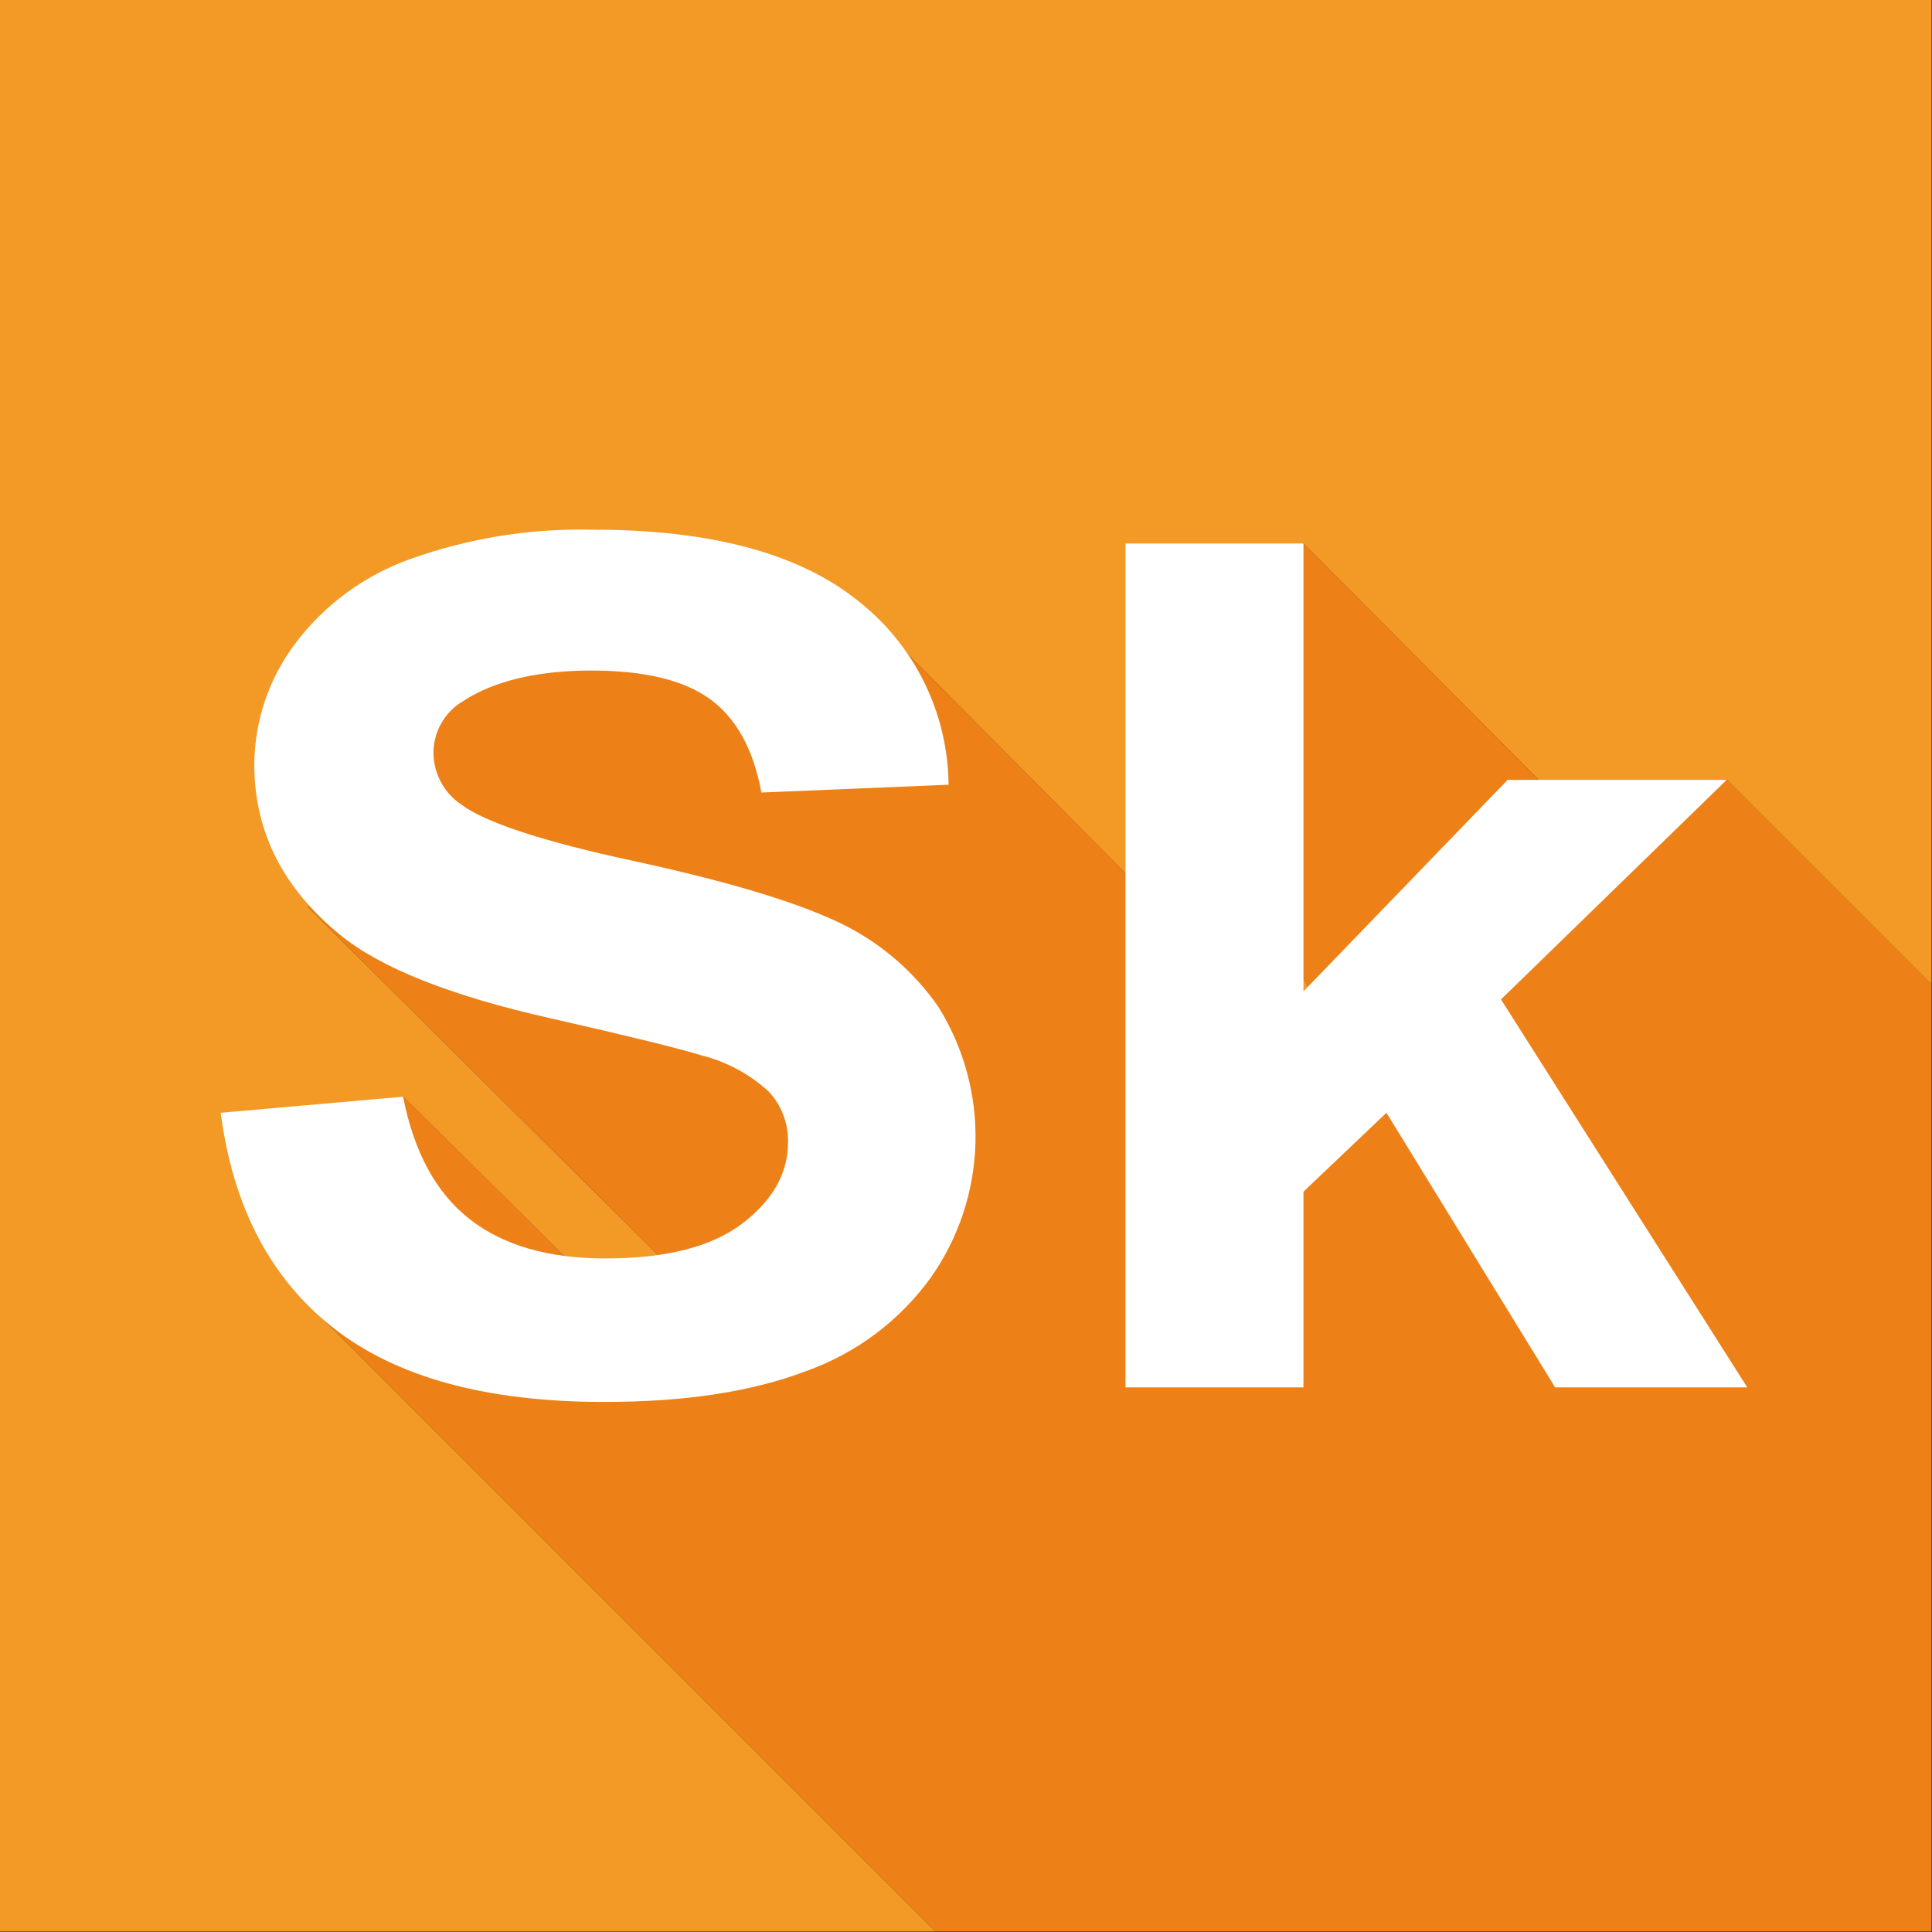
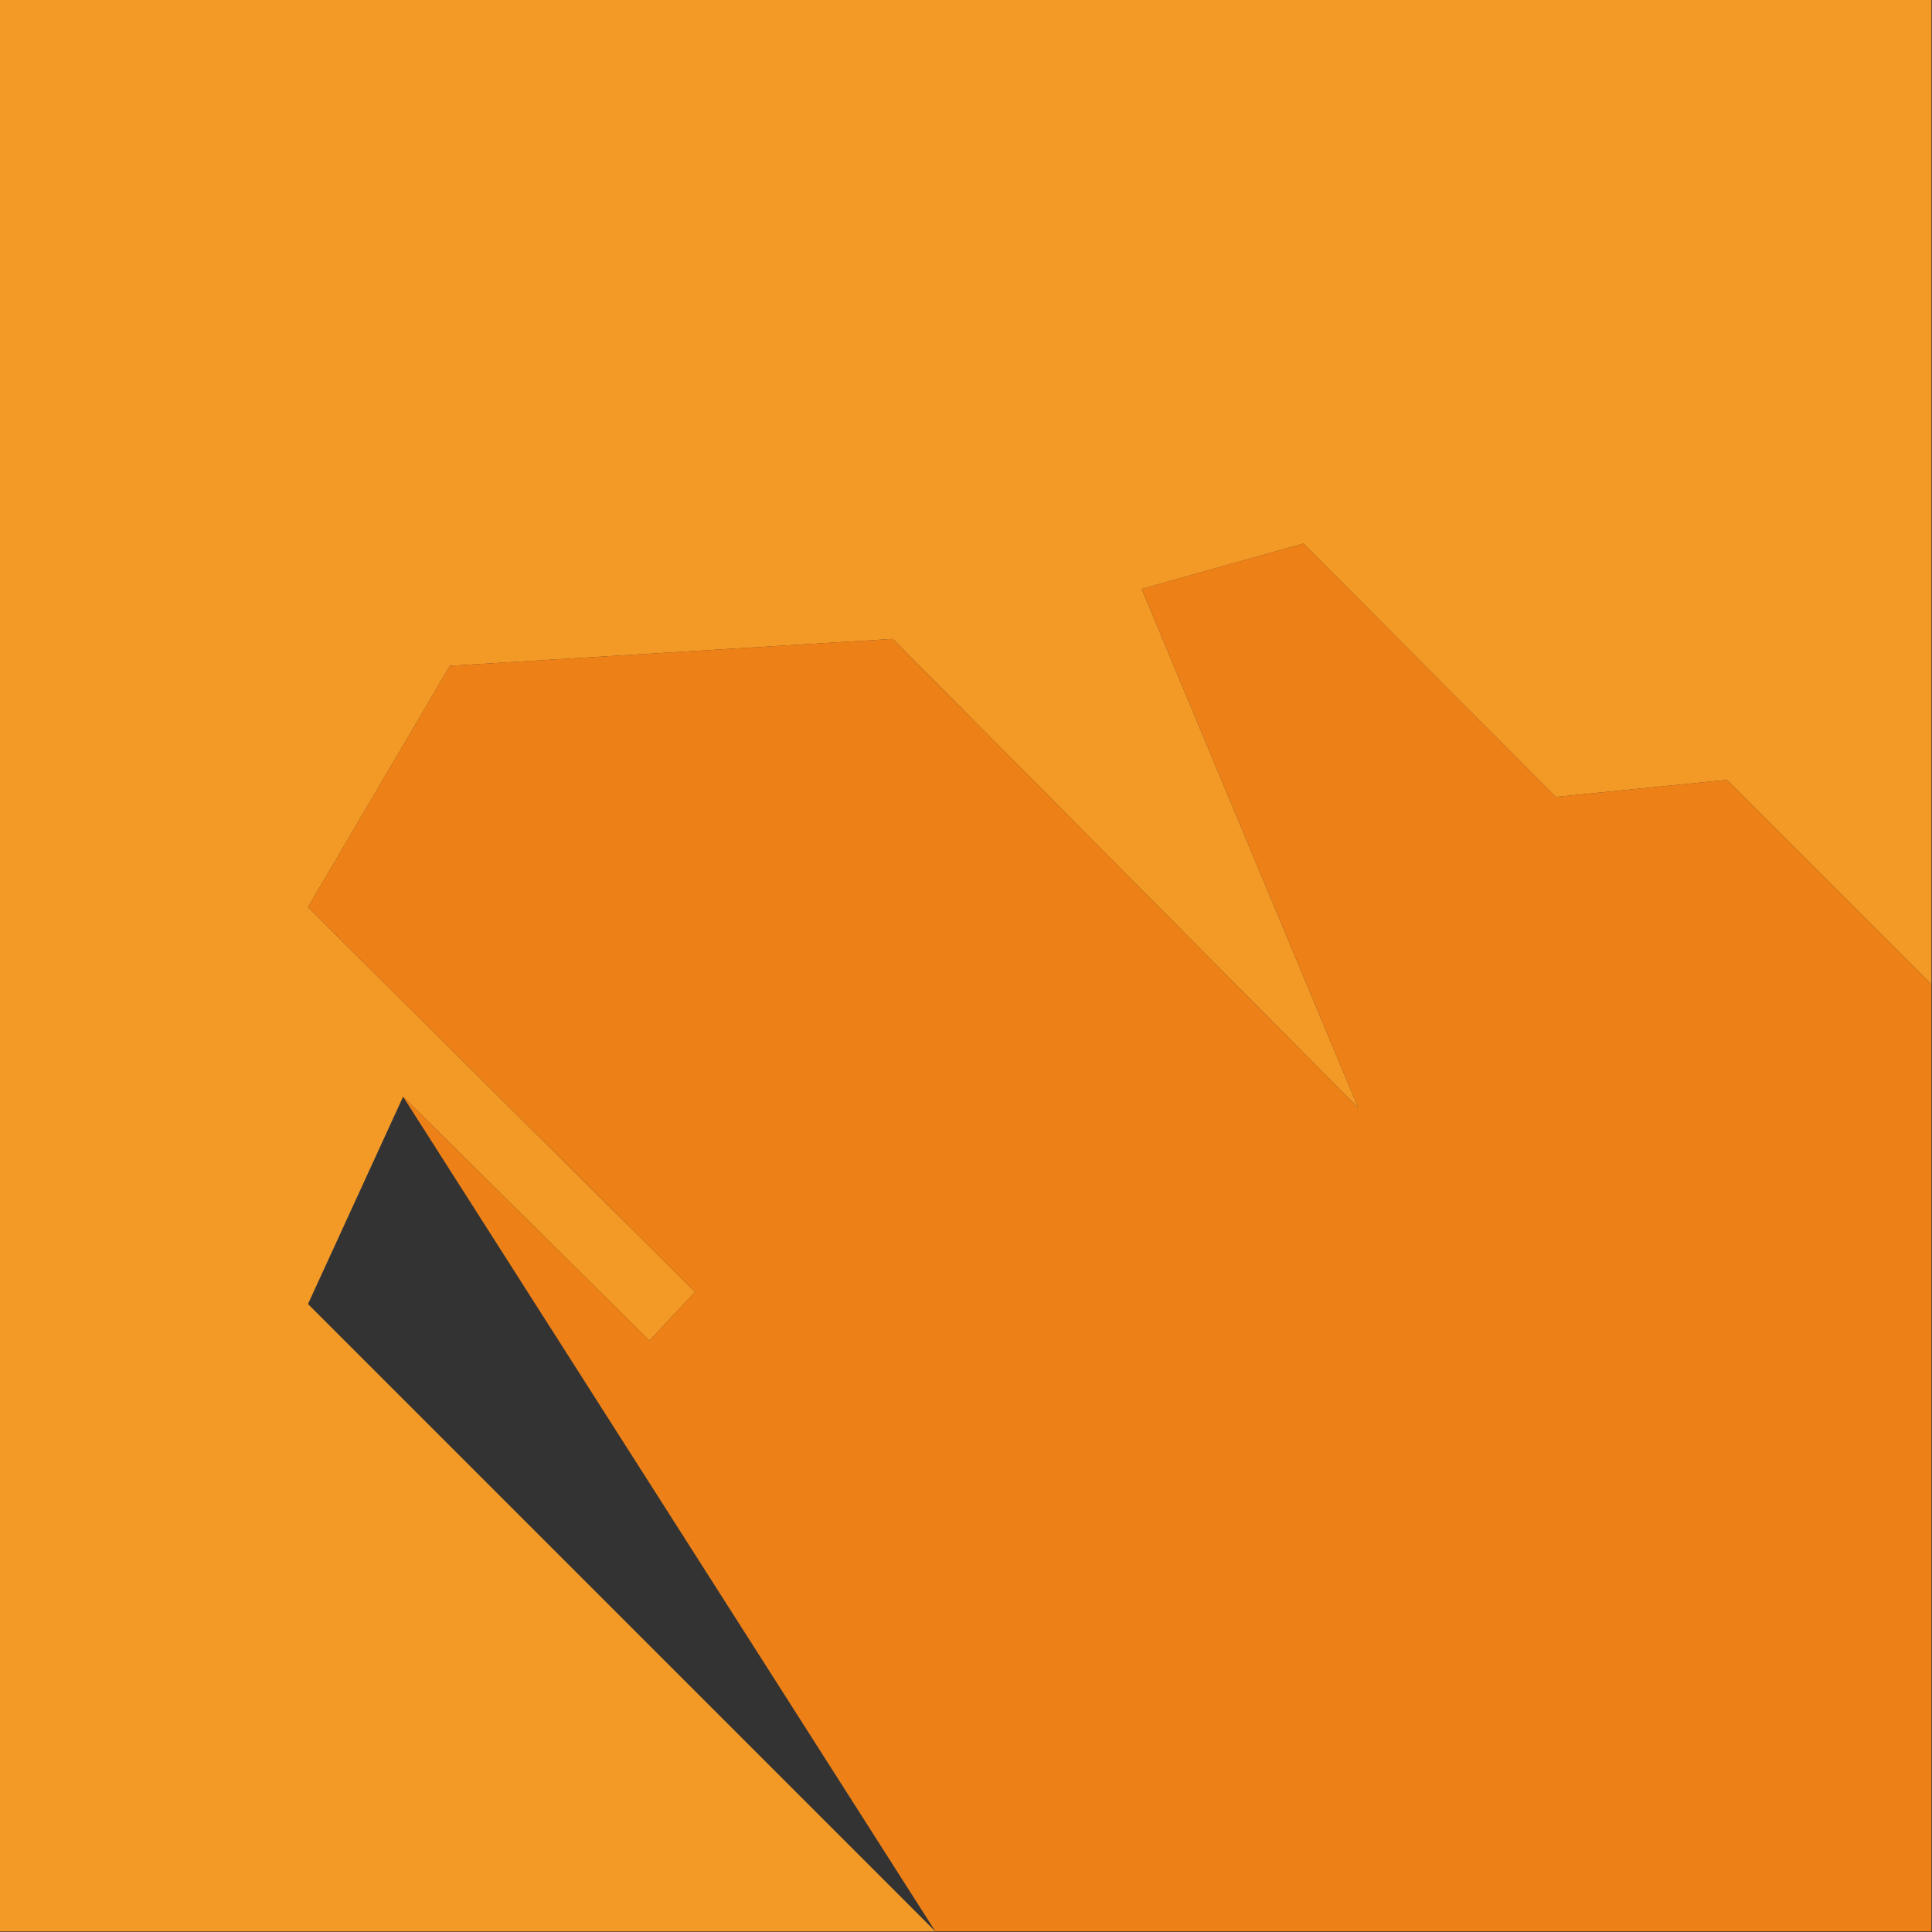
<svg xmlns="http://www.w3.org/2000/svg" width="545" height="545" viewBox="0 0 545 545" fill="none">
  <rect x="0" y="0" width="545" height="545" fill="#333333" stroke="none" />
  <path d="M113.712 309.364L183.186 378.194L196.092 364.441L86.885 255.912L126.923 187.827L251.847 180.239L383.173 312.548L322.066 166.148L367.693 153.344L438.827 224.816L487.164 220.006L544.85 277.692V0H0V544.85H263.872L86.885 367.863L113.712 309.364Z" fill="#F39925" />
-   <path d="M487.158 219.998L438.821 224.808L367.687 153.336L322.06 166.14L383.168 312.54L251.841 180.231L126.917 187.819L86.879 255.904L196.086 364.434L183.18 378.186L113.706 309.356L86.879 367.855L263.866 544.842H544.844V277.684L487.158 219.998Z" fill="#ED8118" />
-   <path d="M62.25 313.907L113.703 309.368C116.775 325.04 123.052 336.568 132.537 343.953C142.021 351.337 154.791 355.018 170.847 354.995C187.897 354.995 200.735 351.721 209.361 345.172C217.965 338.635 222.301 330.979 222.301 322.206C222.414 316.88 220.431 311.723 216.779 307.844C211.385 302.935 204.855 299.443 197.777 297.682C191.589 295.763 177.475 292.296 155.435 287.283C127.095 280.915 107.211 273.011 95.784 263.572C79.751 250.451 71.734 234.486 71.734 215.675C71.8 203.461 75.777 191.59 83.082 181.802C91.352 170.706 102.728 162.313 115.77 157.684C132.289 151.785 149.755 148.983 167.291 149.419C200.148 149.419 224.886 155.968 241.507 169.066C249.536 175.235 256.056 183.149 260.575 192.21C265.093 201.271 267.492 211.241 267.589 221.366L214.781 223.568C212.545 211.339 207.668 202.566 200.249 197.18C192.831 191.794 181.619 189.152 166.749 189.152C151.878 189.152 139.345 192.032 130.674 197.756C128.097 199.26 125.963 201.417 124.488 204.011C123.012 206.604 122.249 209.541 122.273 212.525C122.318 215.387 123.056 218.195 124.425 220.708C125.793 223.222 127.752 225.365 130.132 226.955C136.906 232.036 153.098 237.343 178.706 242.875C204.314 248.408 223.34 254.053 235.782 259.812C247.421 265.147 257.412 273.512 264.71 284.031C271.889 295.532 275.524 308.891 275.163 322.444C274.801 335.997 270.459 349.144 262.678 360.246C253.873 372.497 241.534 381.763 227.314 386.802C212.071 392.606 193.079 395.496 170.339 395.474C137.211 395.474 111.784 388.519 94.057 374.608C76.33 360.697 65.728 340.464 62.25 313.907Z" fill="white" />
-   <path d="M317.496 391.373V153.312H367.696V279.659L425.281 220.009H487.065L423.417 281.929L492.891 391.373H438.694L391.102 313.905L367.696 336.16V391.373H317.496Z" fill="white" />
+   <path d="M487.158 219.998L438.821 224.808L367.687 153.336L322.06 166.14L383.168 312.54L251.841 180.231L126.917 187.819L86.879 255.904L196.086 364.434L183.18 378.186L113.706 309.356L263.866 544.842H544.844V277.684L487.158 219.998Z" fill="#ED8118" />
</svg>